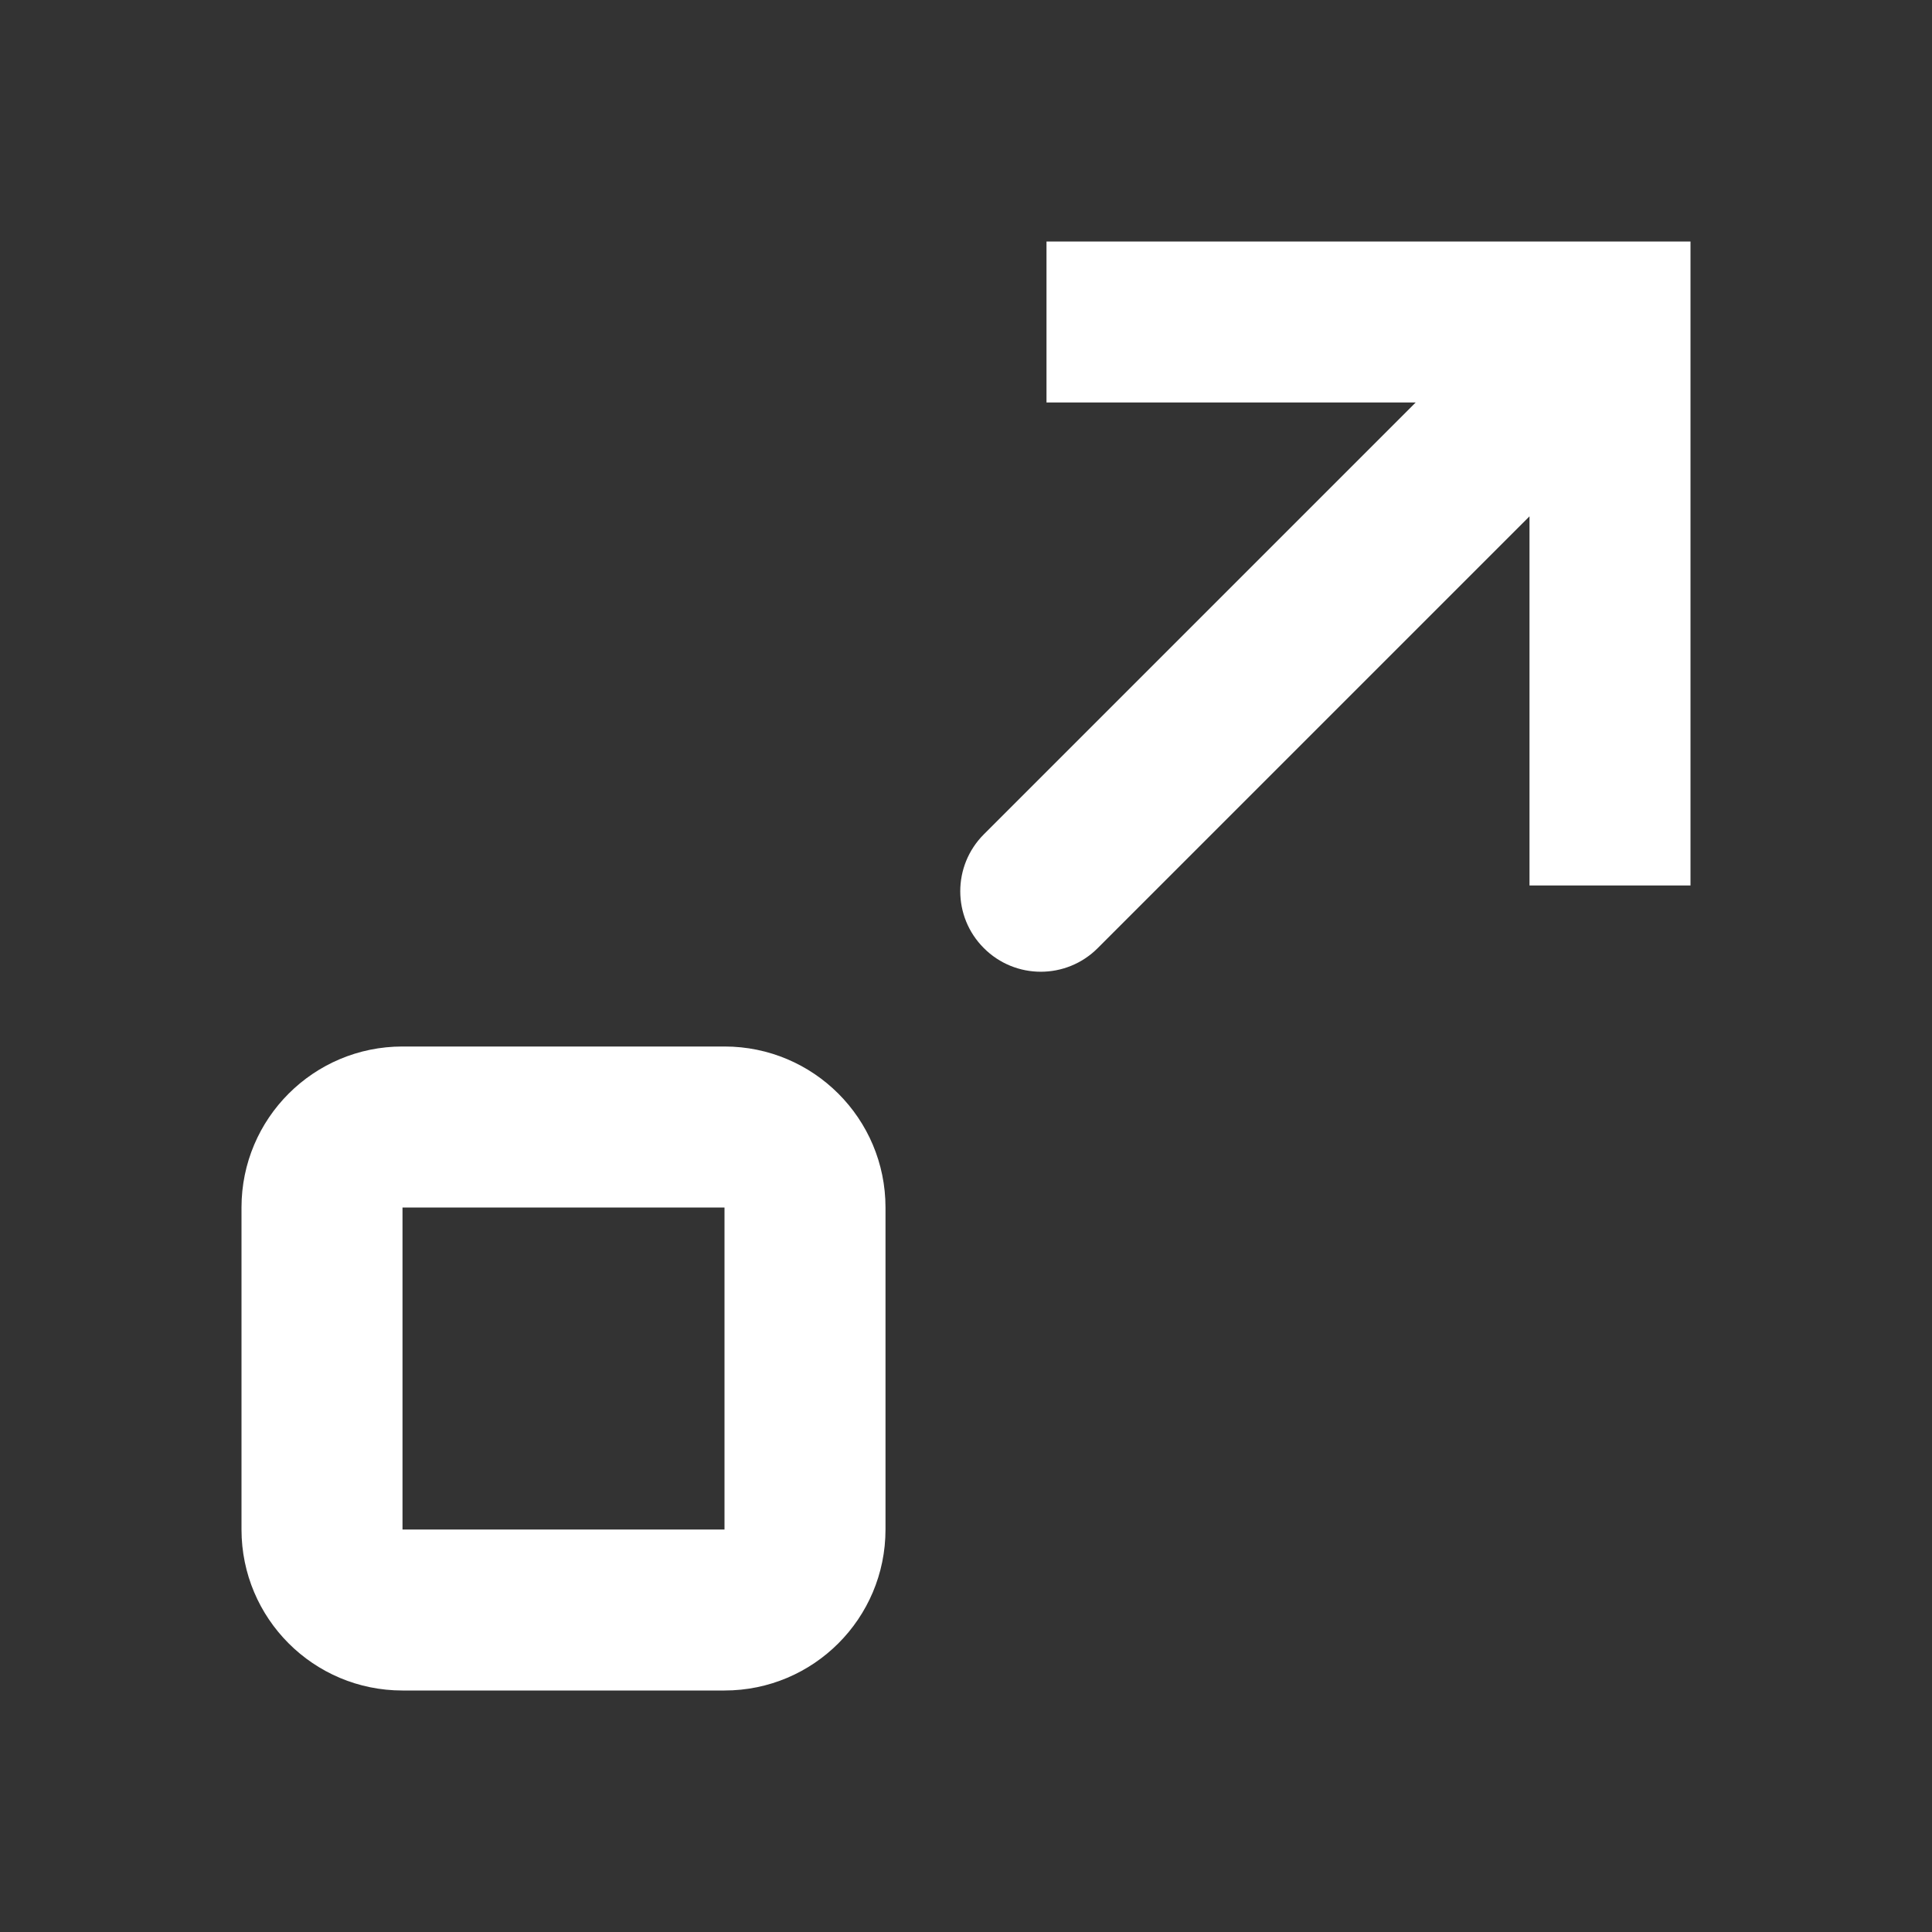
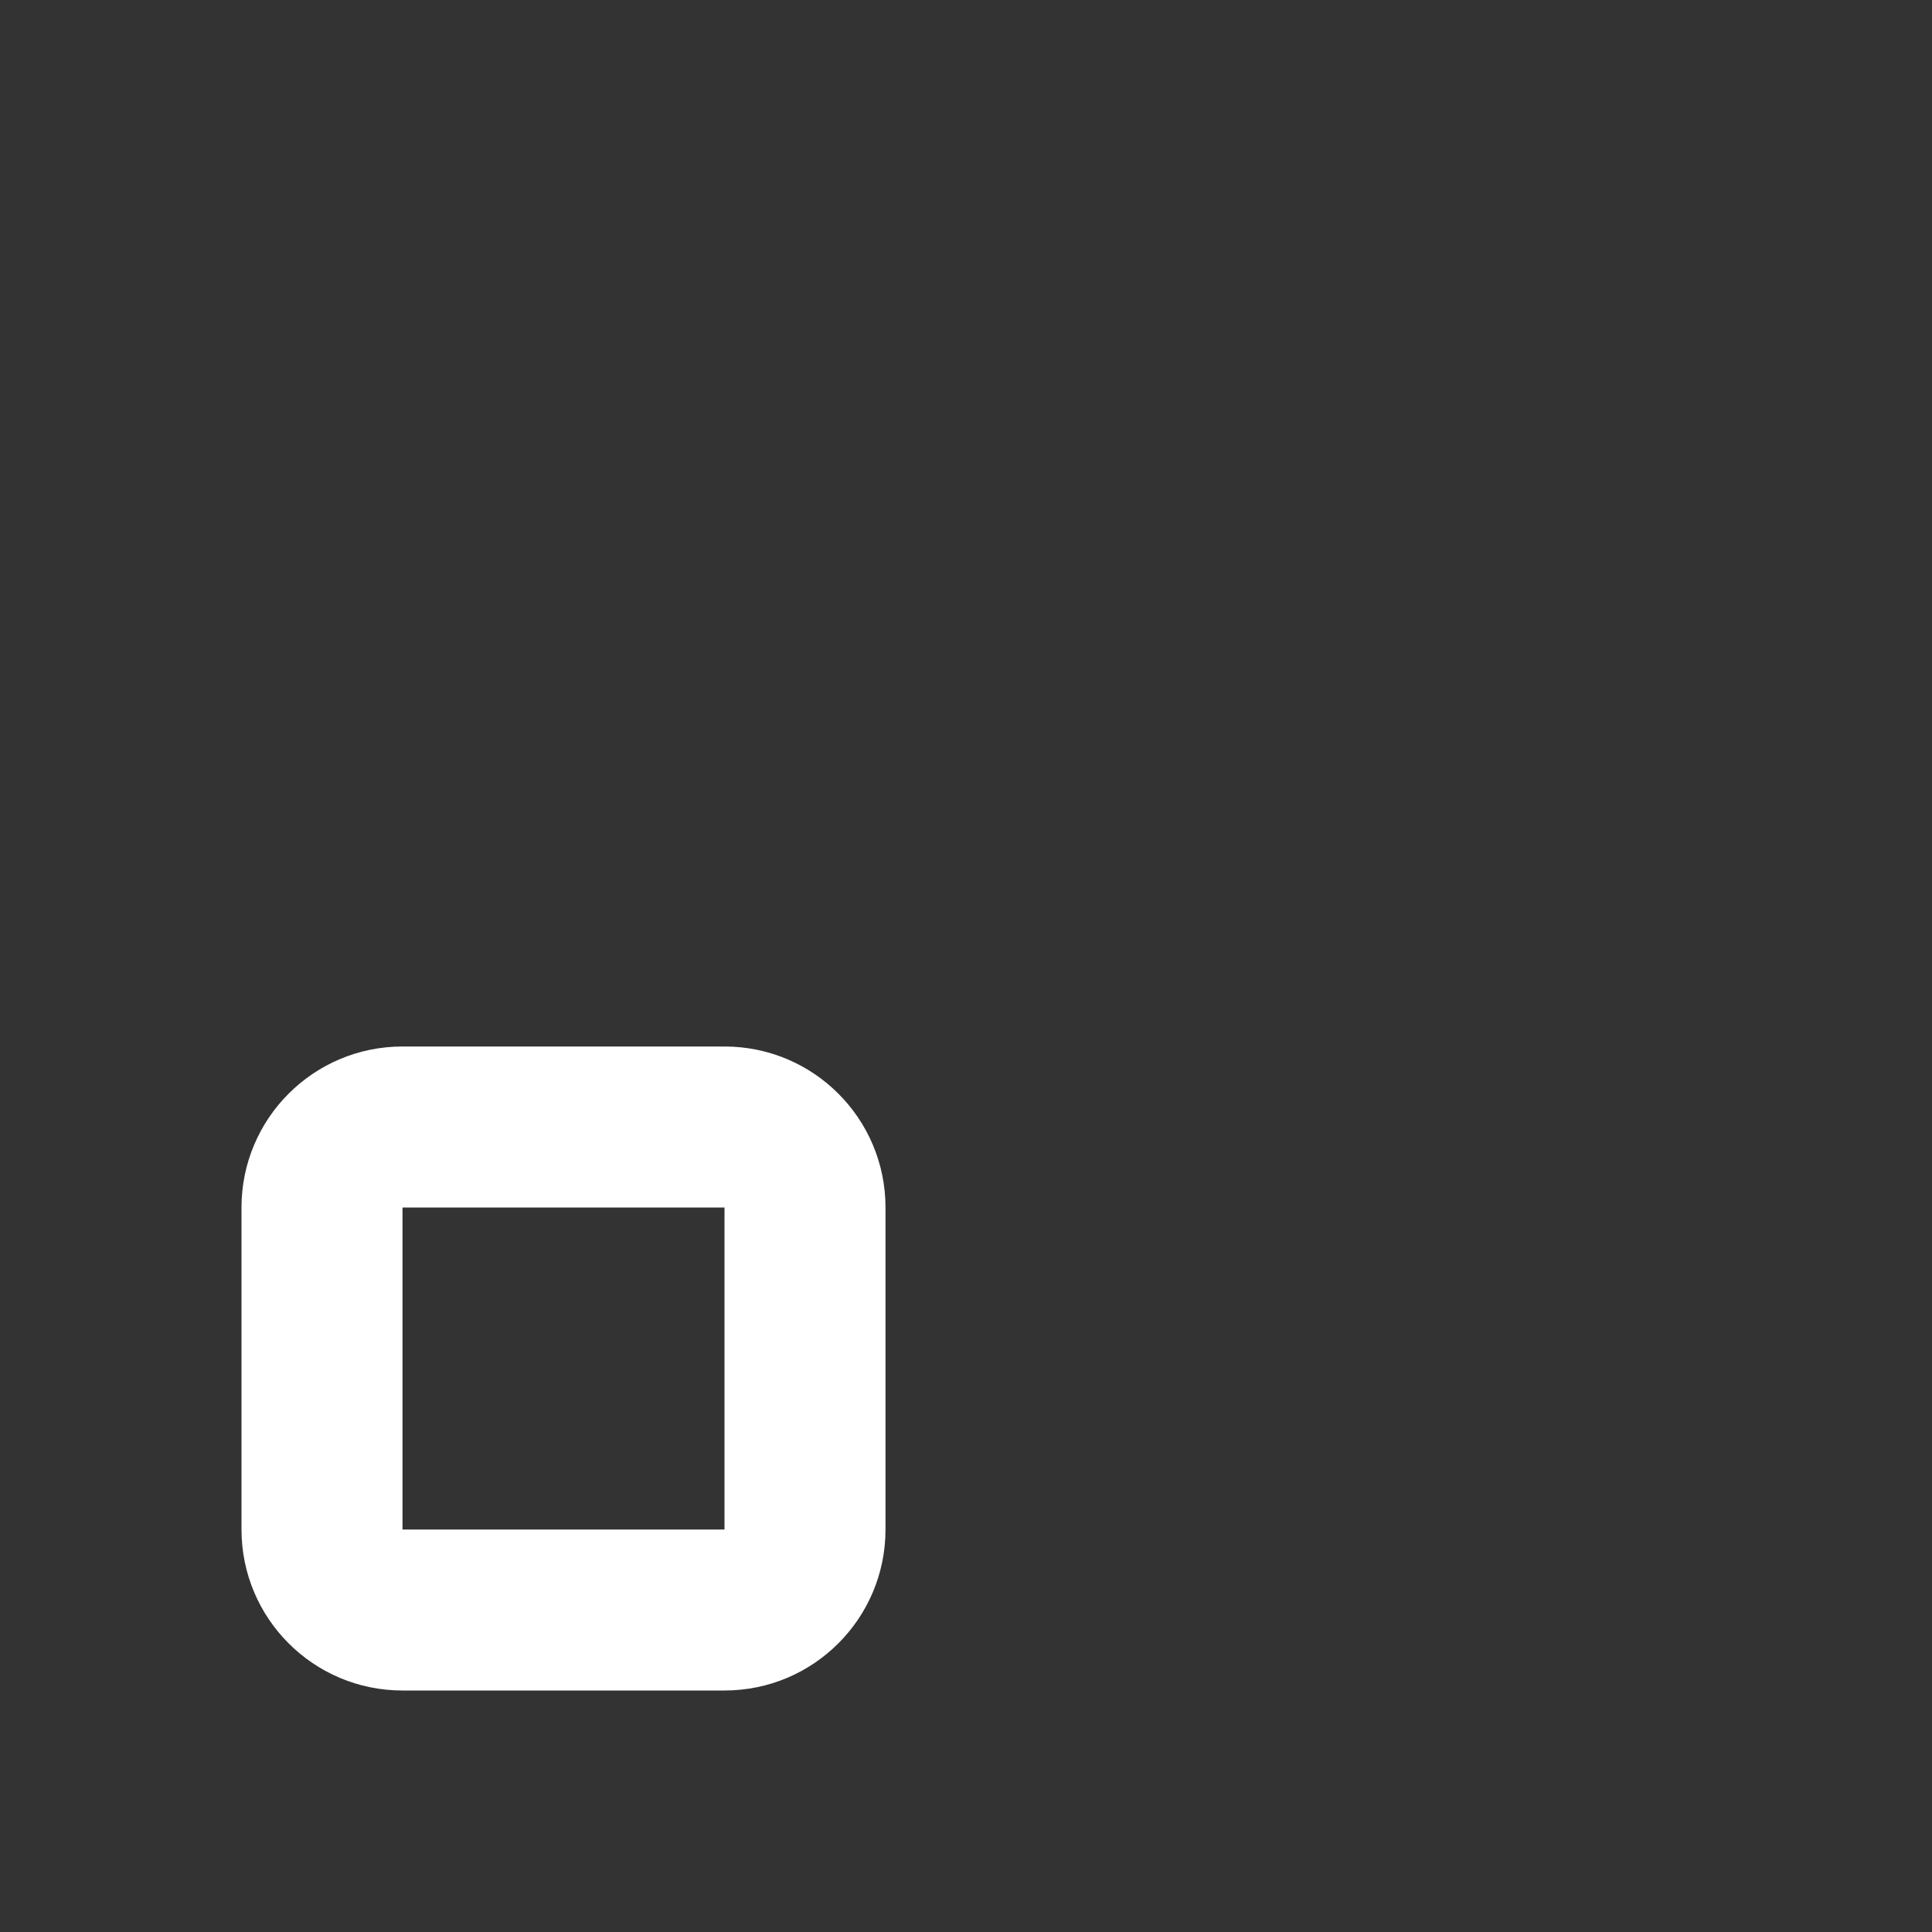
<svg xmlns="http://www.w3.org/2000/svg" width="24" height="24" viewBox="0 0 24 24" fill="none">
  <rect x="0" y="0" width="24" height="24" fill="#333333" stroke="none" />
-   <path d="M13 5V3L21 3V11H19V6.414L13.636 11.778C13.246 12.169 12.612 12.169 12.222 11.778C11.831 11.388 11.831 10.755 12.222 10.364L17.586 5L13 5Z" fill="white" />
  <path fill-rule="evenodd" clip-rule="evenodd" d="M5 13C3.895 13 3 13.895 3 15L3 19C3 20.105 3.895 21 5 21H9C10.105 21 11 20.105 11 19V15C11 13.895 10.105 13 9 13H5ZM5 15L5 19H9V15H5Z" fill="white" />
</svg>